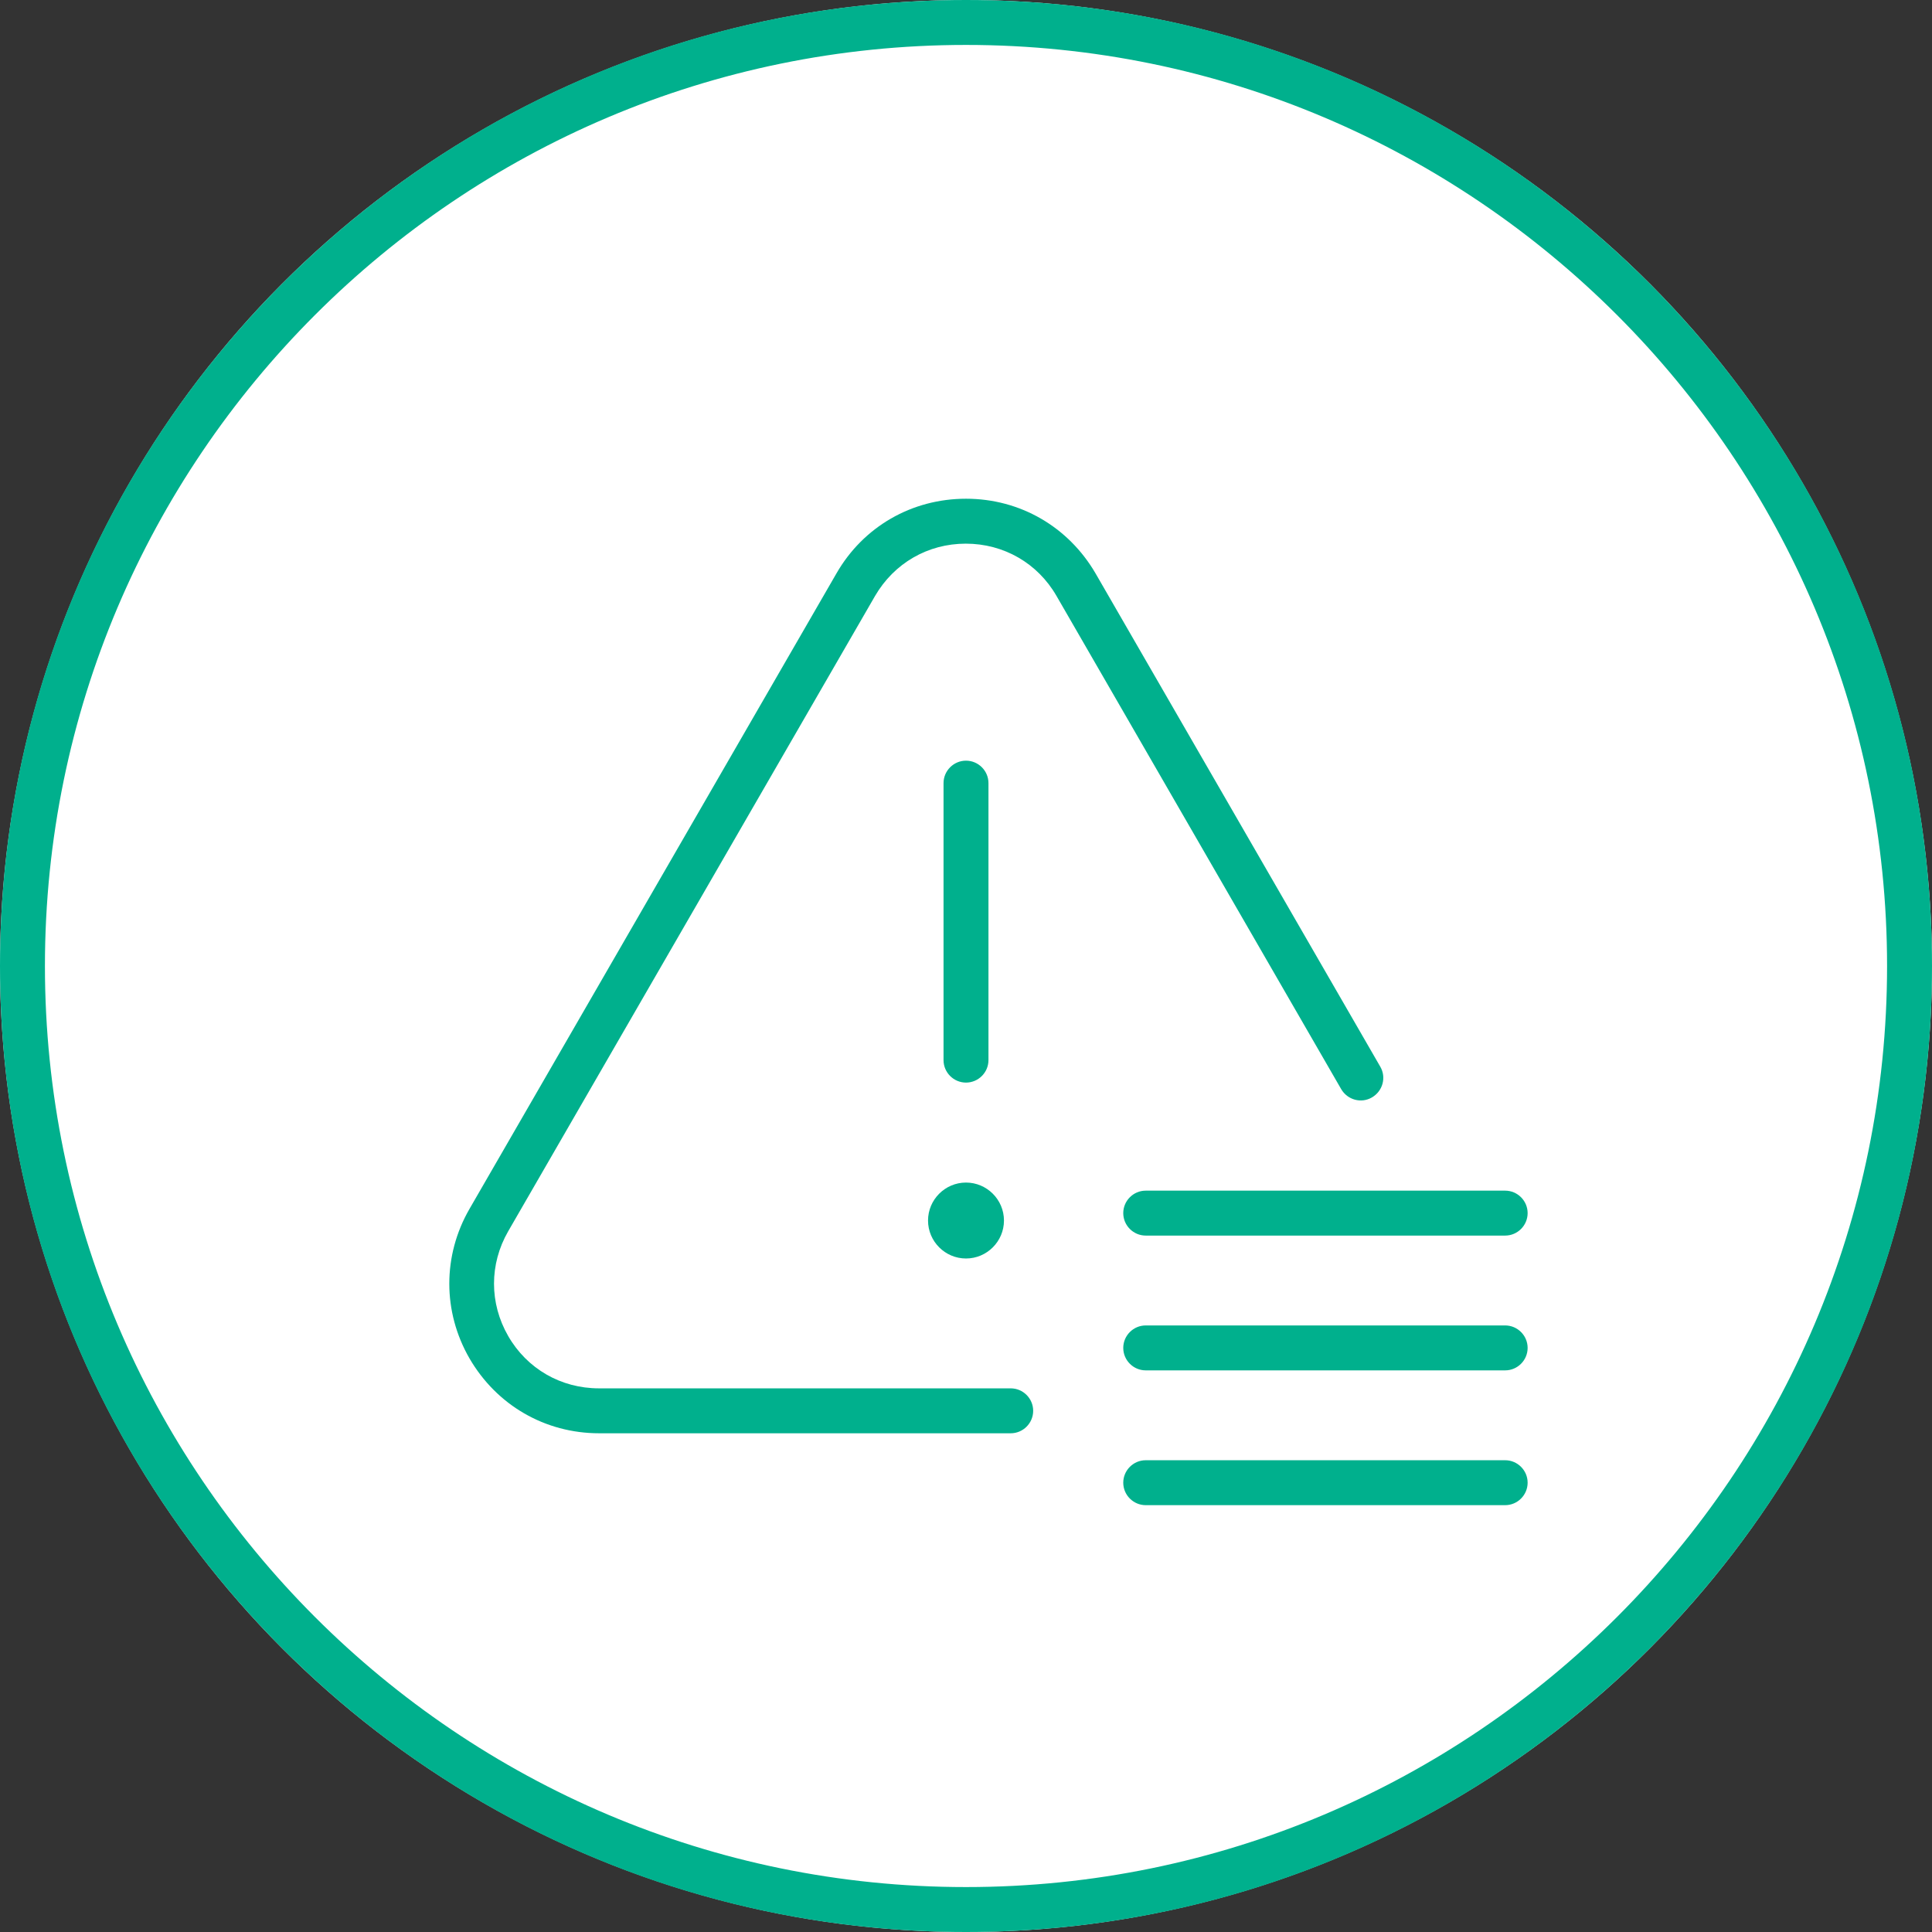
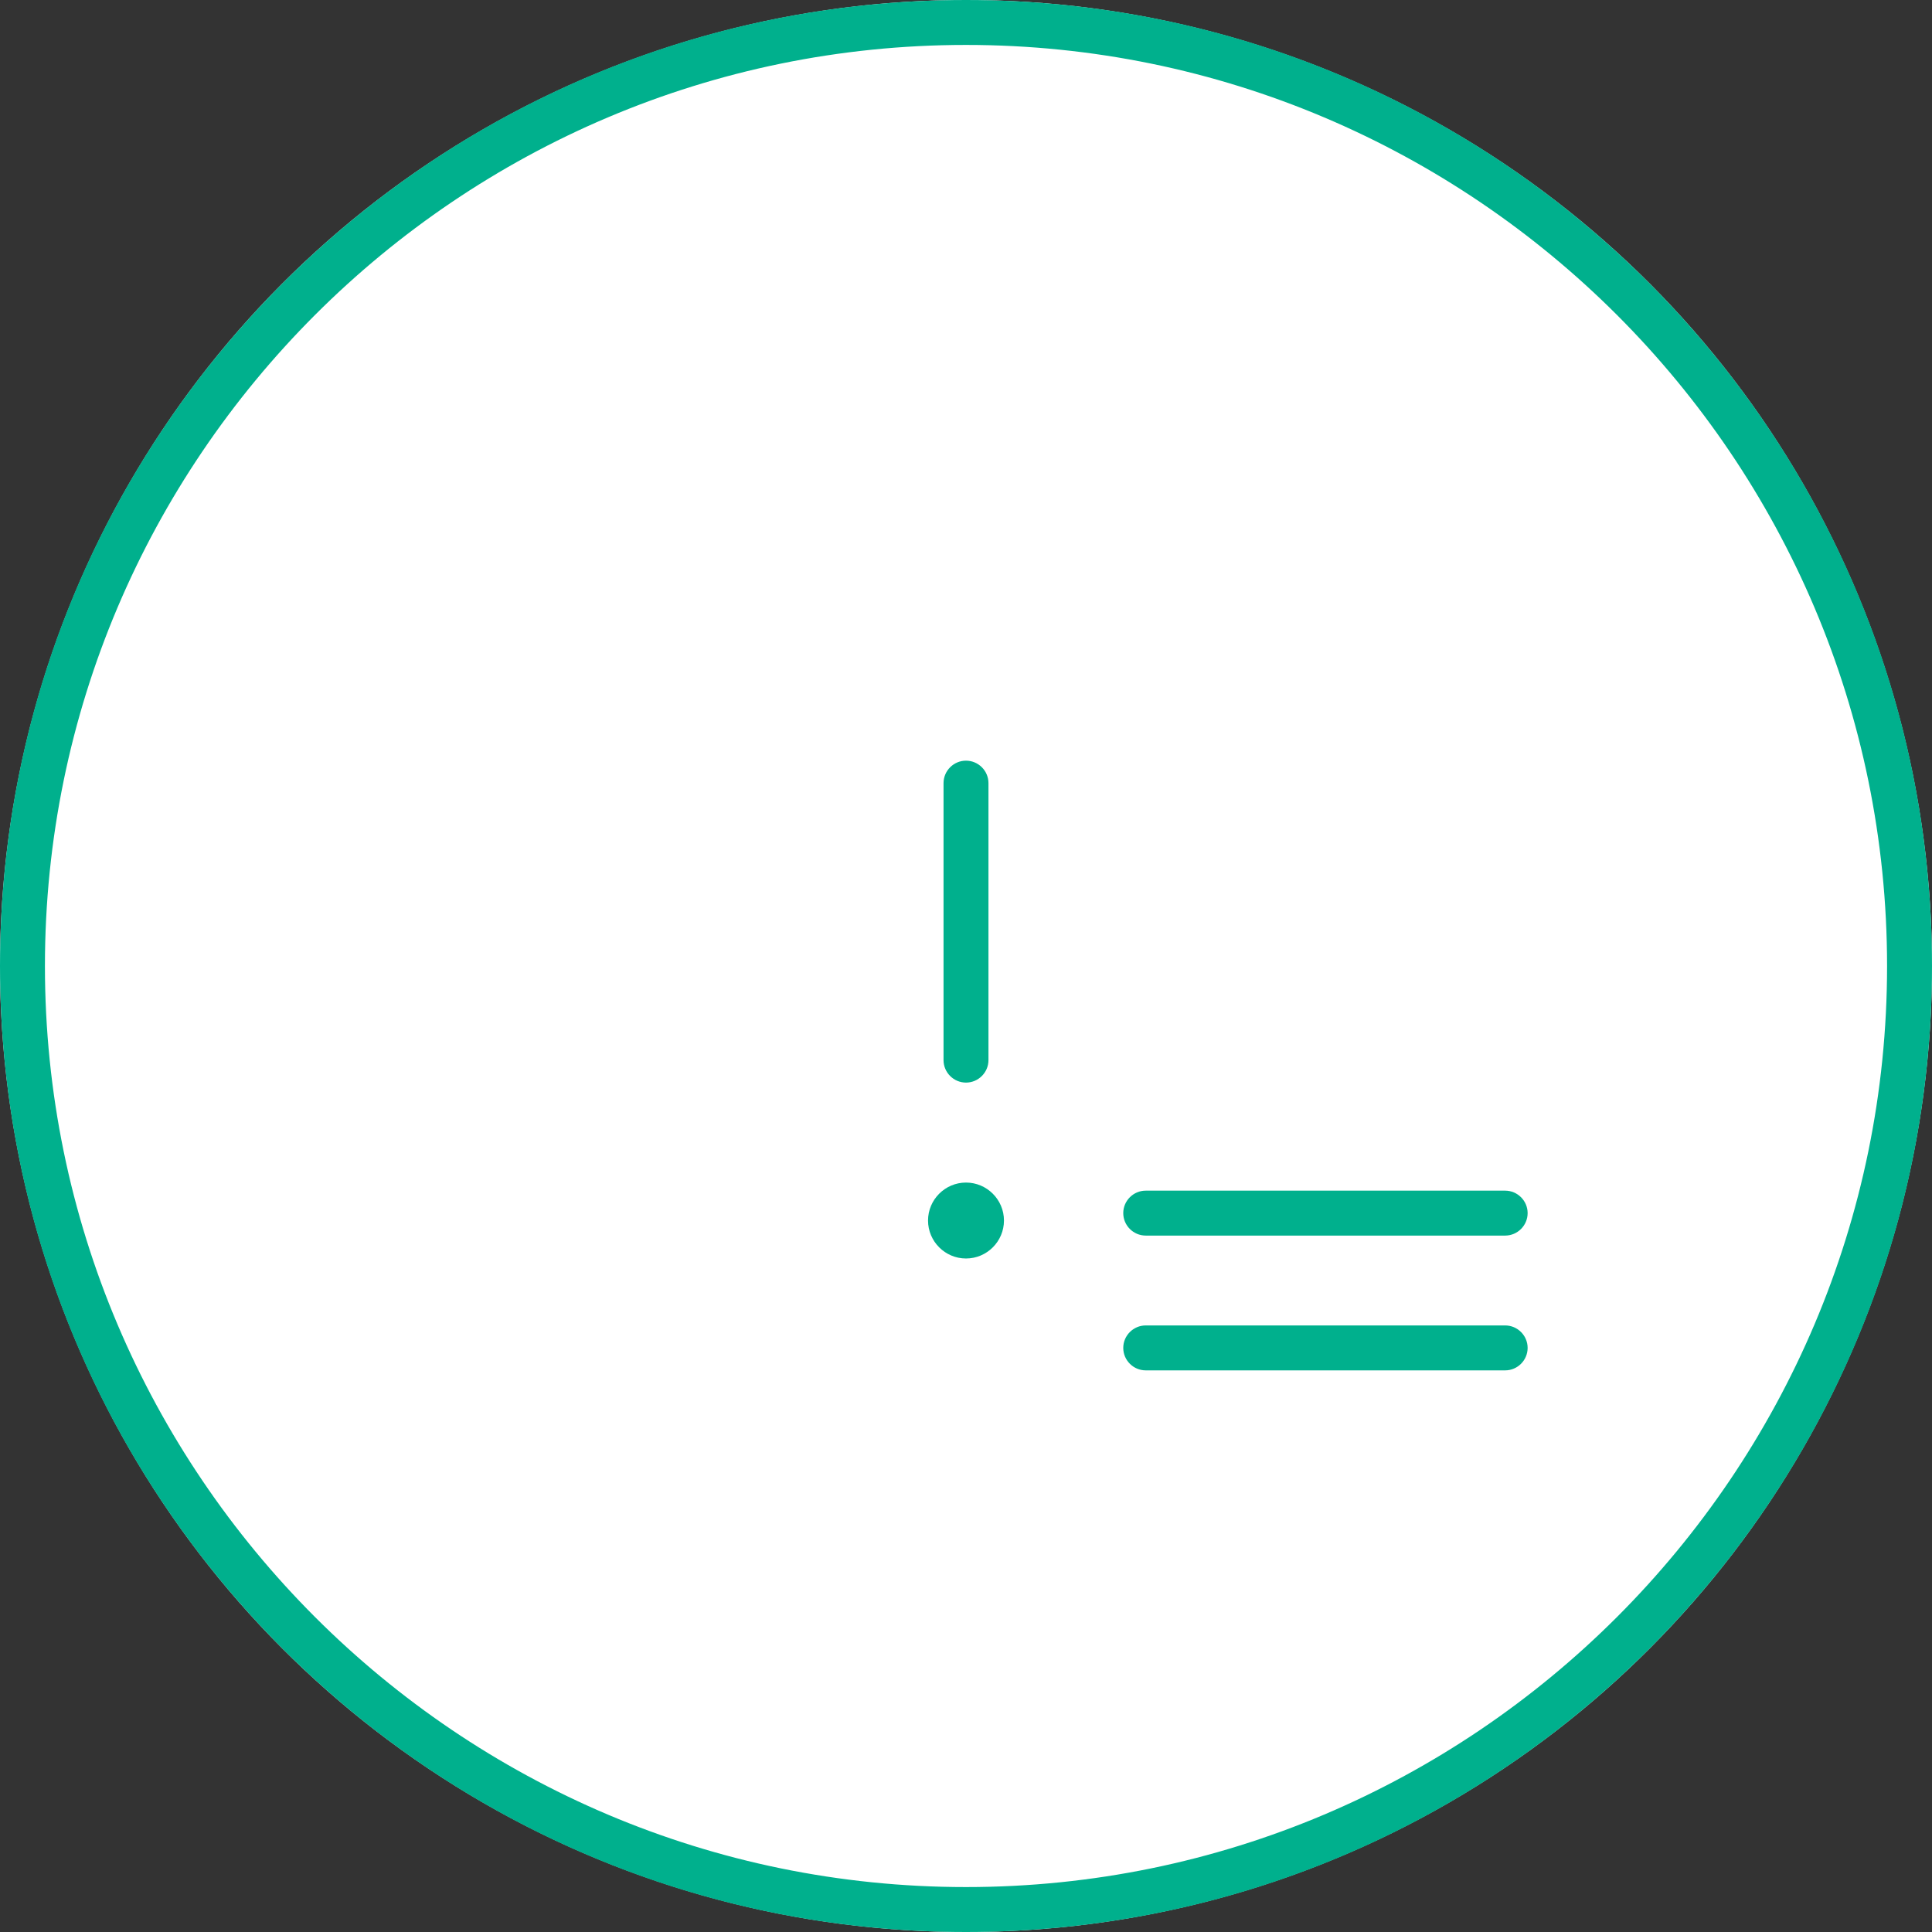
<svg xmlns="http://www.w3.org/2000/svg" id="_レイヤー_1" data-name="レイヤー_1" version="1.1" viewBox="0 0 86 86">
  <rect x="0" y="0" width="86" height="86" fill="#333333" stroke="none" />
  <defs>
    <style>
      .st0 {
        fill: none;
      }

      .st1 {
        fill: #00b08d;
      }

      .st2 {
        fill: #fff;
      }
    </style>
  </defs>
  <g>
    <circle class="st2" cx="43" cy="43" r="43" />
    <path class="st1" d="M43,2c22.61,0,41,18.39,41,41s-18.39,41-41,41S2,65.61,2,43,20.39,2,43,2M43,0C19.25,0,0,19.25,0,43s19.25,43,43,43,43-19.25,43-43S66.75,0,43,0h0Z" />
  </g>
  <g>
-     <path class="st1" d="M45,63.8h-18.33c-2.41,0-4.56-1.25-5.77-3.33-1.2-2.08-1.2-4.58,0-6.66l16.33-28.28c1.2-2.09,3.36-3.33,5.77-3.33s4.56,1.25,5.77,3.33l12.67,21.95c.28.48.11,1.09-.37,1.37-.48.28-1.09.11-1.37-.37l-12.67-21.95c-.84-1.46-2.35-2.33-4.04-2.33s-3.19.87-4.04,2.33l-16.33,28.28c-.84,1.46-.84,3.2,0,4.66.84,1.46,2.35,2.33,4.04,2.33h18.33c.55,0,1,.45,1,1s-.45,1-1,1Z" />
    <g>
      <path class="st1" d="M43,48.19c-.55,0-1-.45-1-1v-12.33c0-.55.45-1,1-1s1,.45,1,1v12.33c0,.55-.45,1-1,1Z" />
      <path class="st1" d="M43,56.02c-.93,0-1.69-.76-1.69-1.69s.76-1.69,1.69-1.69,1.69.76,1.69,1.69-.76,1.69-1.69,1.69Z" />
    </g>
  </g>
  <rect class="st0" width="86" height="86" />
  <g>
    <path class="st1" d="M67,61h-16c-.55,0-1-.45-1-1s.45-1,1-1h16c.55,0,1,.45,1,1s-.45,1-1,1Z" />
    <path class="st1" d="M67,55h-16c-.55,0-1-.45-1-1s.45-1,1-1h16c.55,0,1,.45,1,1s-.45,1-1,1Z" />
-     <path class="st1" d="M67,67h-16c-.55,0-1-.45-1-1s.45-1,1-1h16c.55,0,1,.45,1,1s-.45,1-1,1Z" />
  </g>
</svg>